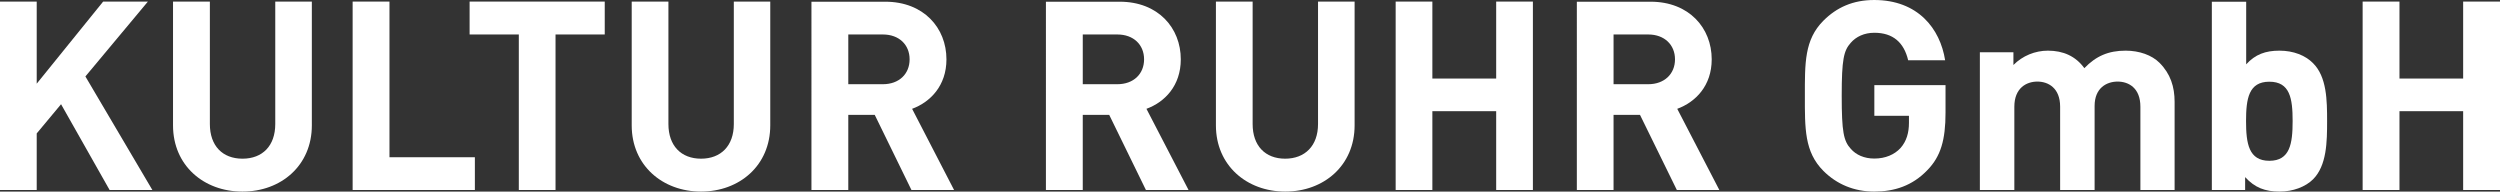
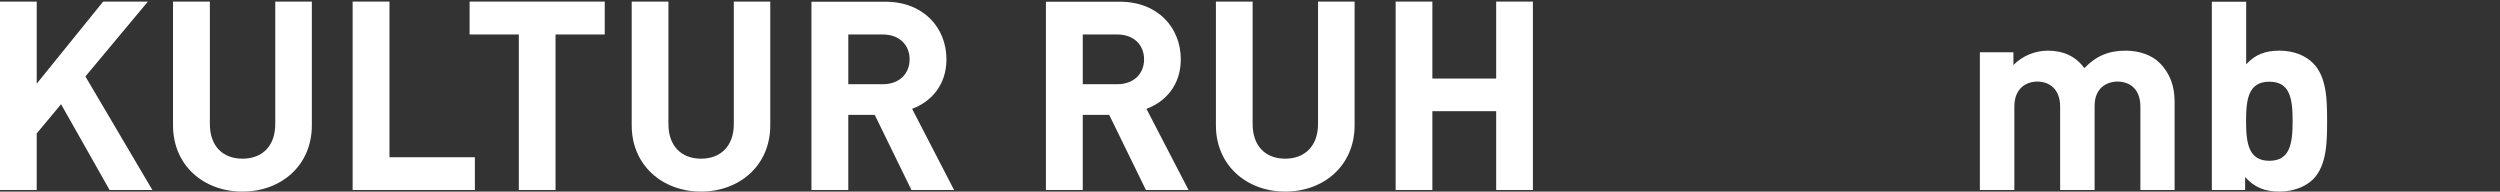
<svg xmlns="http://www.w3.org/2000/svg" id="Ebene_2" viewBox="0 0 190 14.56">
  <rect x="0" y="0" width="190" height="14.56" fill="#333333" stroke="none" />
  <g id="Ebene_2-2">
    <g id="Layer_1">
      <polygon points="8.33 14.44 4.64 7.92 2.79 10.14 2.79 14.44 0 14.44 0 .12 2.79 .12 2.79 6.36 7.84 .12 11.24 .12 6.49 5.81 11.58 14.44 8.33 14.44" style="fill:#fff;" />
      <path d="M18.42,14.56c-2.94,0-5.27-1.99-5.27-5.03V.12h2.8V9.43c0,1.65,.96,2.63,2.48,2.63s2.49-.98,2.49-2.63V.12h2.78V9.53c0,3.04-2.33,5.03-5.27,5.03" style="fill:#fff;" />
      <polygon points="26.8 14.44 26.8 .12 29.6 .12 29.6 11.95 36.09 11.95 36.09 14.44 26.8 14.44" style="fill:#fff;" />
      <polygon points="42.22 2.62 42.22 14.44 39.43 14.44 39.43 2.62 35.69 2.62 35.69 .12 45.96 .12 45.96 2.62 42.22 2.62" style="fill:#fff;" />
      <path d="M53.28,14.56c-2.93,0-5.27-1.99-5.27-5.03V.12h2.79V9.43c0,1.65,.97,2.63,2.48,2.63s2.49-.98,2.49-2.63V.12h2.77V9.53c0,3.04-2.33,5.03-5.27,5.03" style="fill:#fff;" />
      <path d="M69.27,14.44l-2.79-5.71h-2.01v5.71h-2.8V.13h5.61c2.92,0,4.65,1.99,4.65,4.38,0,2.01-1.23,3.25-2.61,3.76l3.19,6.17h-3.24Zm-2.17-11.82h-2.63v3.78h2.63c1.23,0,2.03-.78,2.03-1.89s-.8-1.89-2.03-1.89" style="fill:#fff;" />
      <path d="M87.09,14.44l-2.79-5.71h-2.01v5.71h-2.8V.13h5.61c2.92,0,4.64,1.99,4.64,4.38,0,2.01-1.22,3.25-2.61,3.76l3.2,6.17s-3.24,0-3.24,0Zm-2.17-11.82h-2.63v3.78h2.63c1.23,0,2.03-.78,2.03-1.89s-.8-1.89-2.03-1.89" style="fill:#fff;" />
      <path d="M97.68,14.56c-2.93,0-5.27-1.99-5.27-5.03V.12h2.79V9.43c0,1.65,.96,2.63,2.47,2.63s2.5-.98,2.5-2.63V.12h2.78V9.53c0,3.04-2.33,5.03-5.27,5.03" style="fill:#fff;" />
      <polygon points="113.71 14.44 113.71 8.45 108.86 8.45 108.86 14.44 106.07 14.44 106.07 .12 108.86 .12 108.86 5.97 113.71 5.97 113.71 .12 116.5 .12 116.5 14.44 113.71 14.44" style="fill:#fff;" />
-       <path d="M127.44,14.44l-2.8-5.71h-2.01v5.71h-2.79V.13h5.61c2.91,0,4.64,1.99,4.64,4.38,0,2.01-1.23,3.25-2.62,3.76l3.2,6.17h-3.23Zm-2.17-11.82h-2.64v3.78h2.64c1.22,0,2.03-.78,2.03-1.89s-.81-1.89-2.03-1.89" style="fill:#fff;" />
-       <path d="M146.48,12.93c-1.14,1.19-2.51,1.63-4.04,1.63s-2.85-.56-3.86-1.57c-1.45-1.45-1.41-3.24-1.41-5.71s-.04-4.26,1.41-5.71c1.01-1.01,2.25-1.57,3.86-1.57,3.32,0,5.01,2.17,5.39,4.58h-2.81c-.32-1.35-1.15-2.09-2.57-2.09-.77,0-1.39,.3-1.79,.76-.54,.6-.69,1.27-.69,4.02s.14,3.44,.69,4.04c.4,.46,1.02,.74,1.79,.74,.84,0,1.53-.3,1.99-.8,.46-.52,.64-1.17,.64-1.91v-.54h-2.63v-2.33h5.41v2.09c0,2.07-.36,3.32-1.37,4.36" style="fill:#fff;" />
      <path d="M162.67,14.44v-6.33c0-1.43-.9-1.91-1.73-1.91s-1.75,.48-1.75,1.85v6.39h-2.62v-6.33c0-1.43-.91-1.91-1.73-1.91s-1.75,.48-1.75,1.91v6.33h-2.62V3.97h2.55v.97c.69-.7,1.65-1.09,2.62-1.09,1.17,0,2.11,.42,2.77,1.33,.89-.92,1.83-1.33,3.14-1.33,1.04,0,1.99,.34,2.57,.92,.84,.84,1.15,1.83,1.15,2.97v6.7h-2.6Z" style="fill:#fff;" />
      <path d="M175.8,13.62c-.58,.58-1.53,.94-2.55,.94-1.11,0-1.89-.3-2.62-1.1v.98h-2.53V.13h2.61V4.89c.69-.76,1.47-1.04,2.53-1.04s1.97,.36,2.55,.95c1.05,1.04,1.07,2.83,1.07,4.4s-.02,3.38-1.07,4.43m-3.32-7.42c-1.57,0-1.77,1.29-1.77,2.99s.2,3.02,1.77,3.02,1.77-1.3,1.77-3.02-.2-2.99-1.77-2.99" style="fill:#fff;" />
-       <polygon points="187.2 14.44 187.2 8.45 182.36 8.45 182.36 14.44 179.56 14.44 179.56 .12 182.36 .12 182.36 5.97 187.2 5.97 187.2 .12 190 .12 190 14.44 187.2 14.44" style="fill:#fff;" />
    </g>
  </g>
</svg>